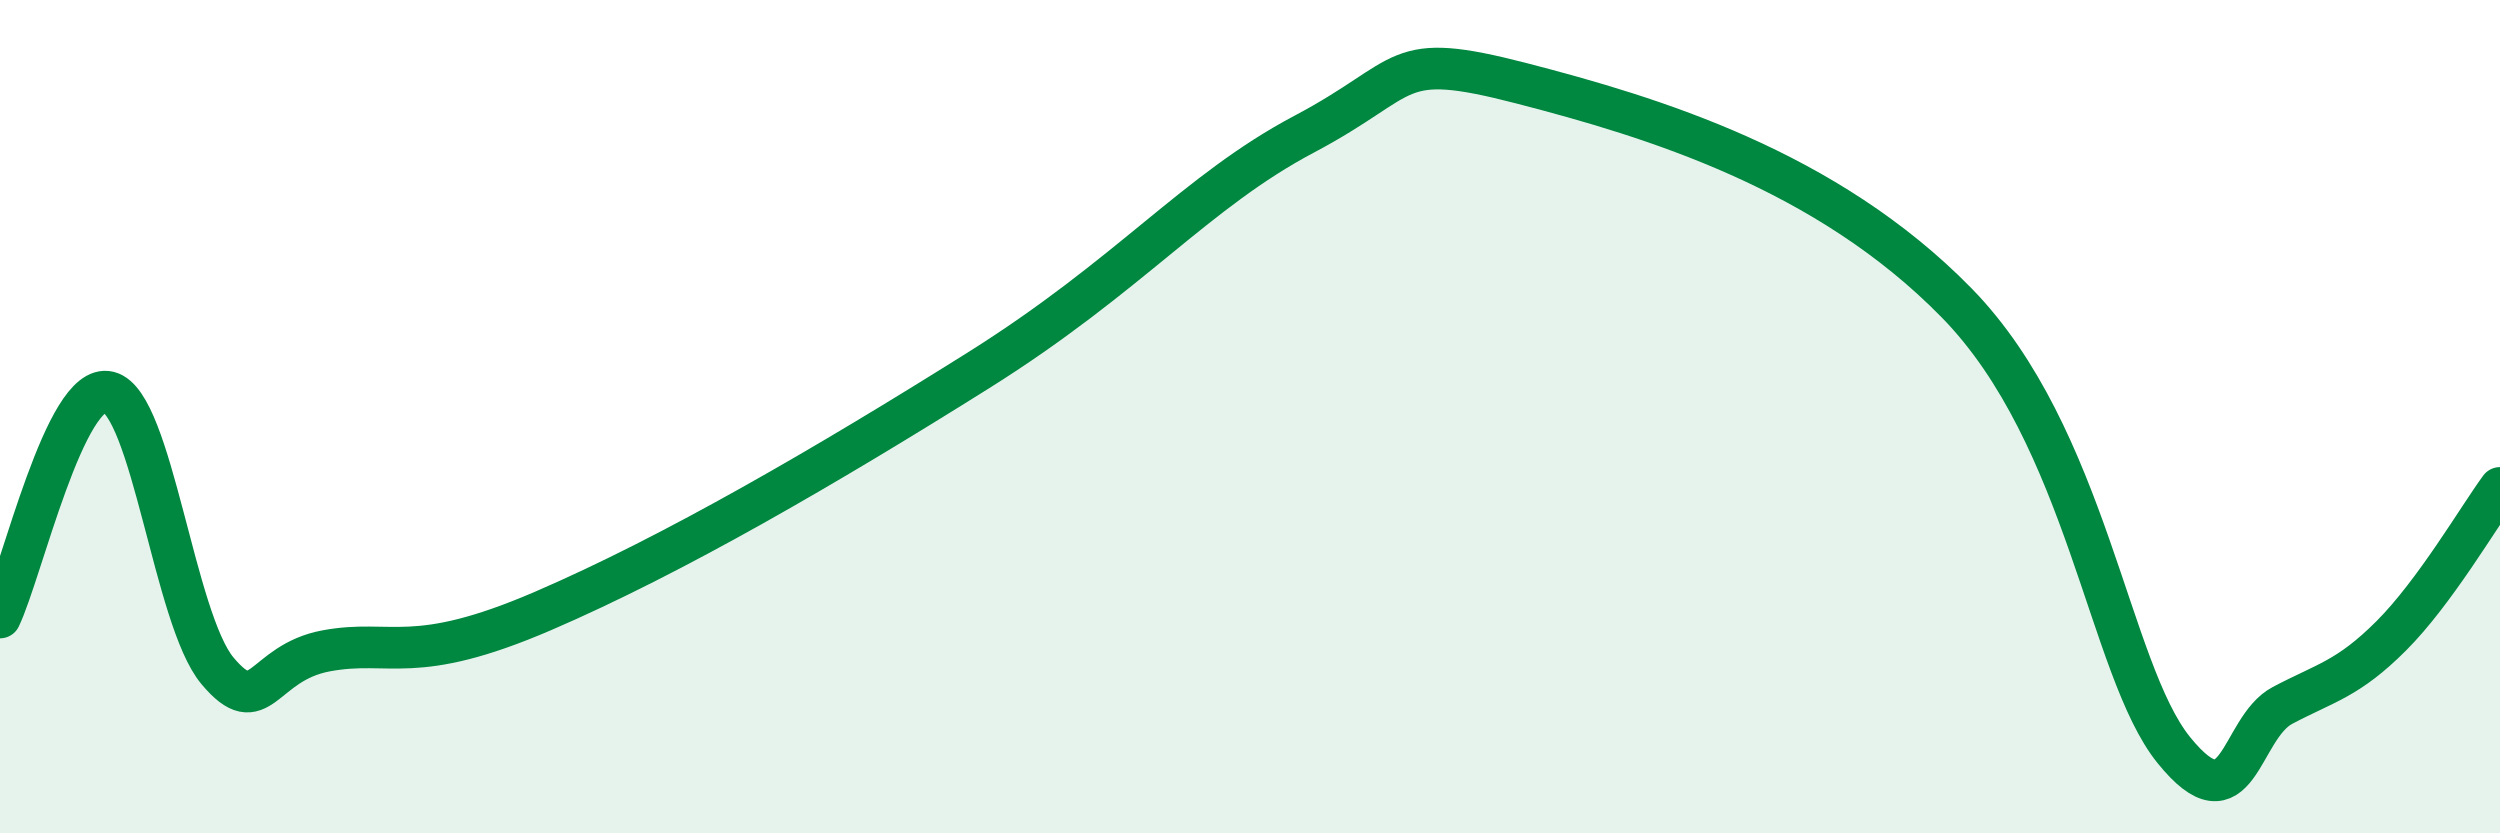
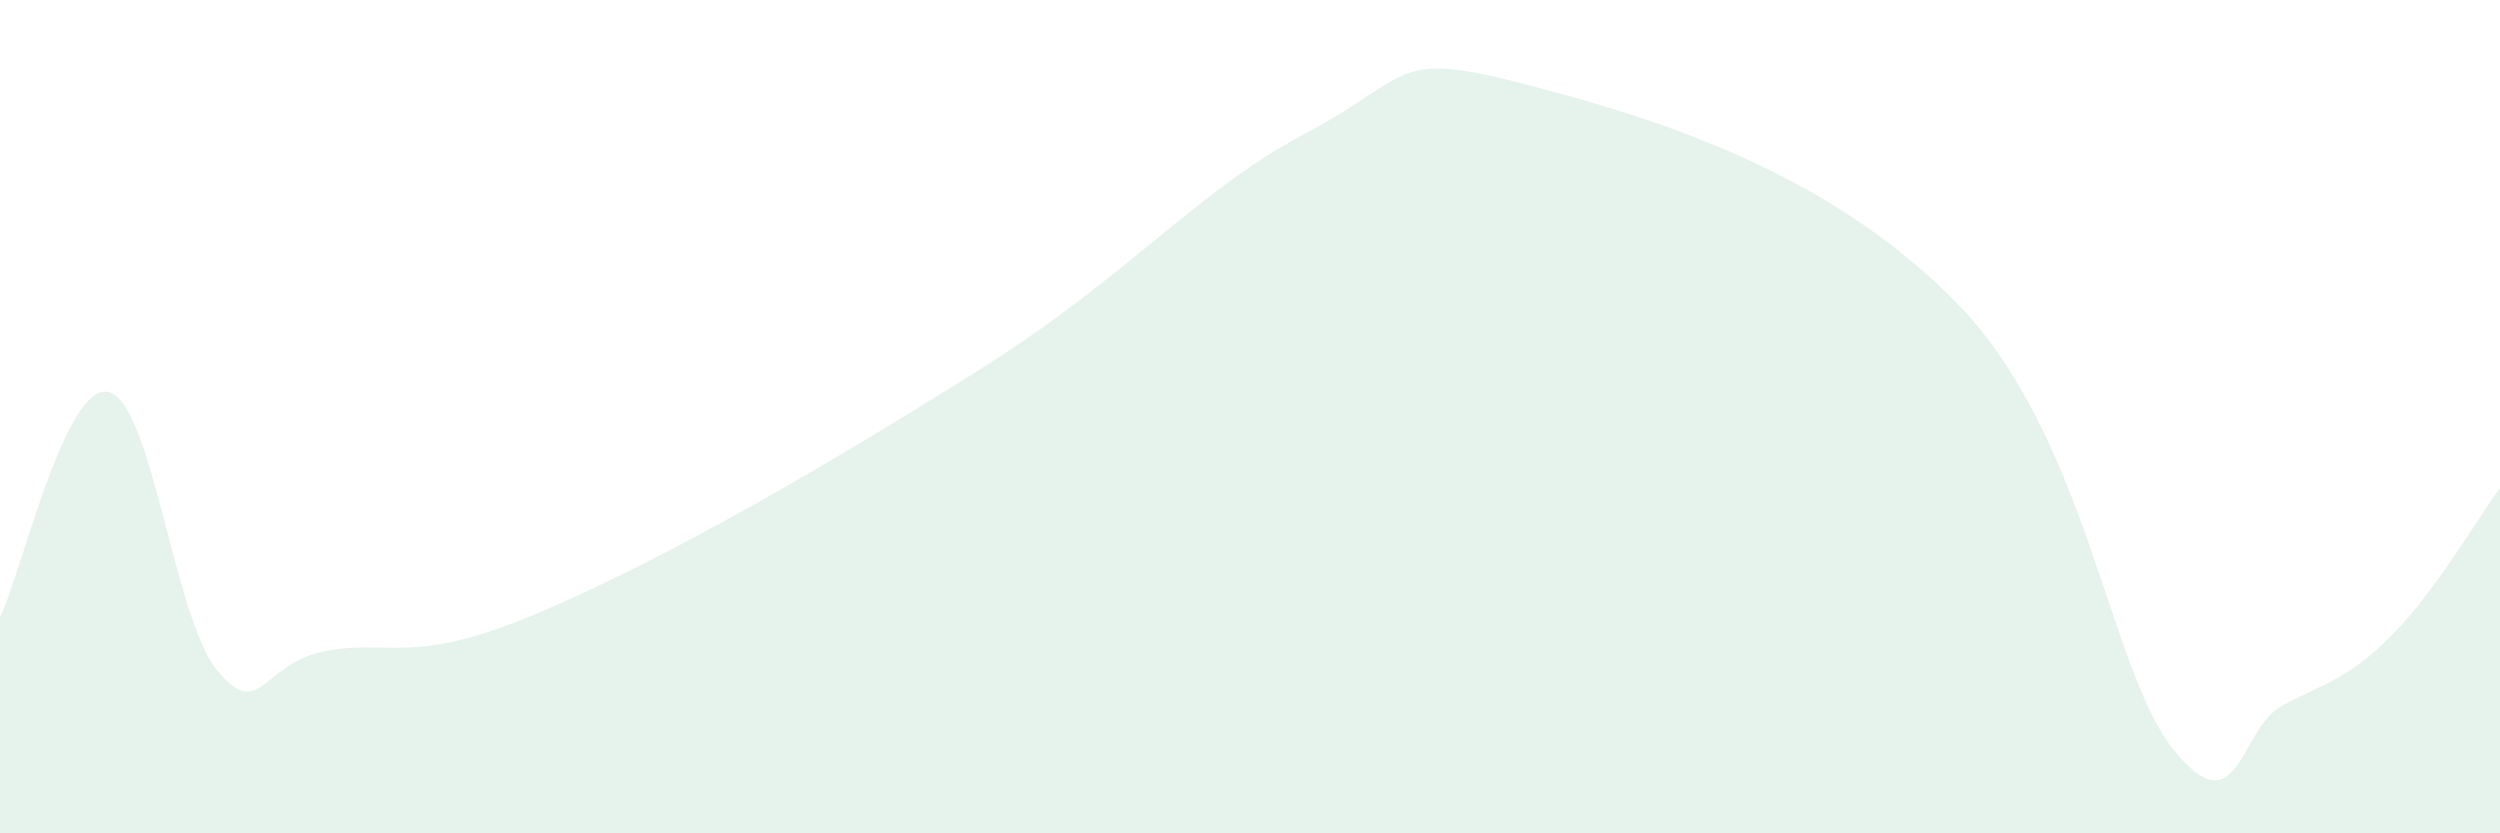
<svg xmlns="http://www.w3.org/2000/svg" width="60" height="20" viewBox="0 0 60 20">
  <path d="M 0,14.82 C 0.52,13.74 1.57,9.15 2.61,9.41 C 3.65,9.67 4.18,14.86 5.22,16.1 C 6.26,17.34 6.27,15.91 7.83,15.62 C 9.39,15.33 9.91,16.01 13.04,14.66 C 16.17,13.31 19.83,11.18 23.48,8.89 C 27.13,6.6 28.69,4.6 31.3,3.22 C 33.91,1.84 33.39,1.19 36.52,2 C 39.65,2.81 43.83,4.07 46.96,7.27 C 50.09,10.47 50.61,16.07 52.17,18 C 53.73,19.93 53.74,17.48 54.78,16.93 C 55.82,16.38 56.35,16.3 57.39,15.26 C 58.43,14.22 59.48,12.42 60,11.71L60 20L0 20Z" fill="#008740" opacity="0.1" stroke-linecap="round" stroke-linejoin="round" />
-   <path d="M 0,14.82 C 0.52,13.74 1.57,9.15 2.61,9.41 C 3.65,9.67 4.18,14.86 5.22,16.1 C 6.26,17.34 6.27,15.91 7.83,15.62 C 9.39,15.33 9.91,16.01 13.04,14.66 C 16.17,13.31 19.83,11.18 23.48,8.89 C 27.13,6.6 28.69,4.6 31.3,3.22 C 33.91,1.84 33.39,1.19 36.52,2 C 39.65,2.81 43.83,4.07 46.96,7.27 C 50.09,10.47 50.61,16.07 52.17,18 C 53.73,19.93 53.74,17.48 54.78,16.93 C 55.82,16.38 56.35,16.3 57.39,15.26 C 58.43,14.22 59.48,12.42 60,11.71" stroke="#008740" stroke-width="1" fill="none" stroke-linecap="round" stroke-linejoin="round" />
</svg>